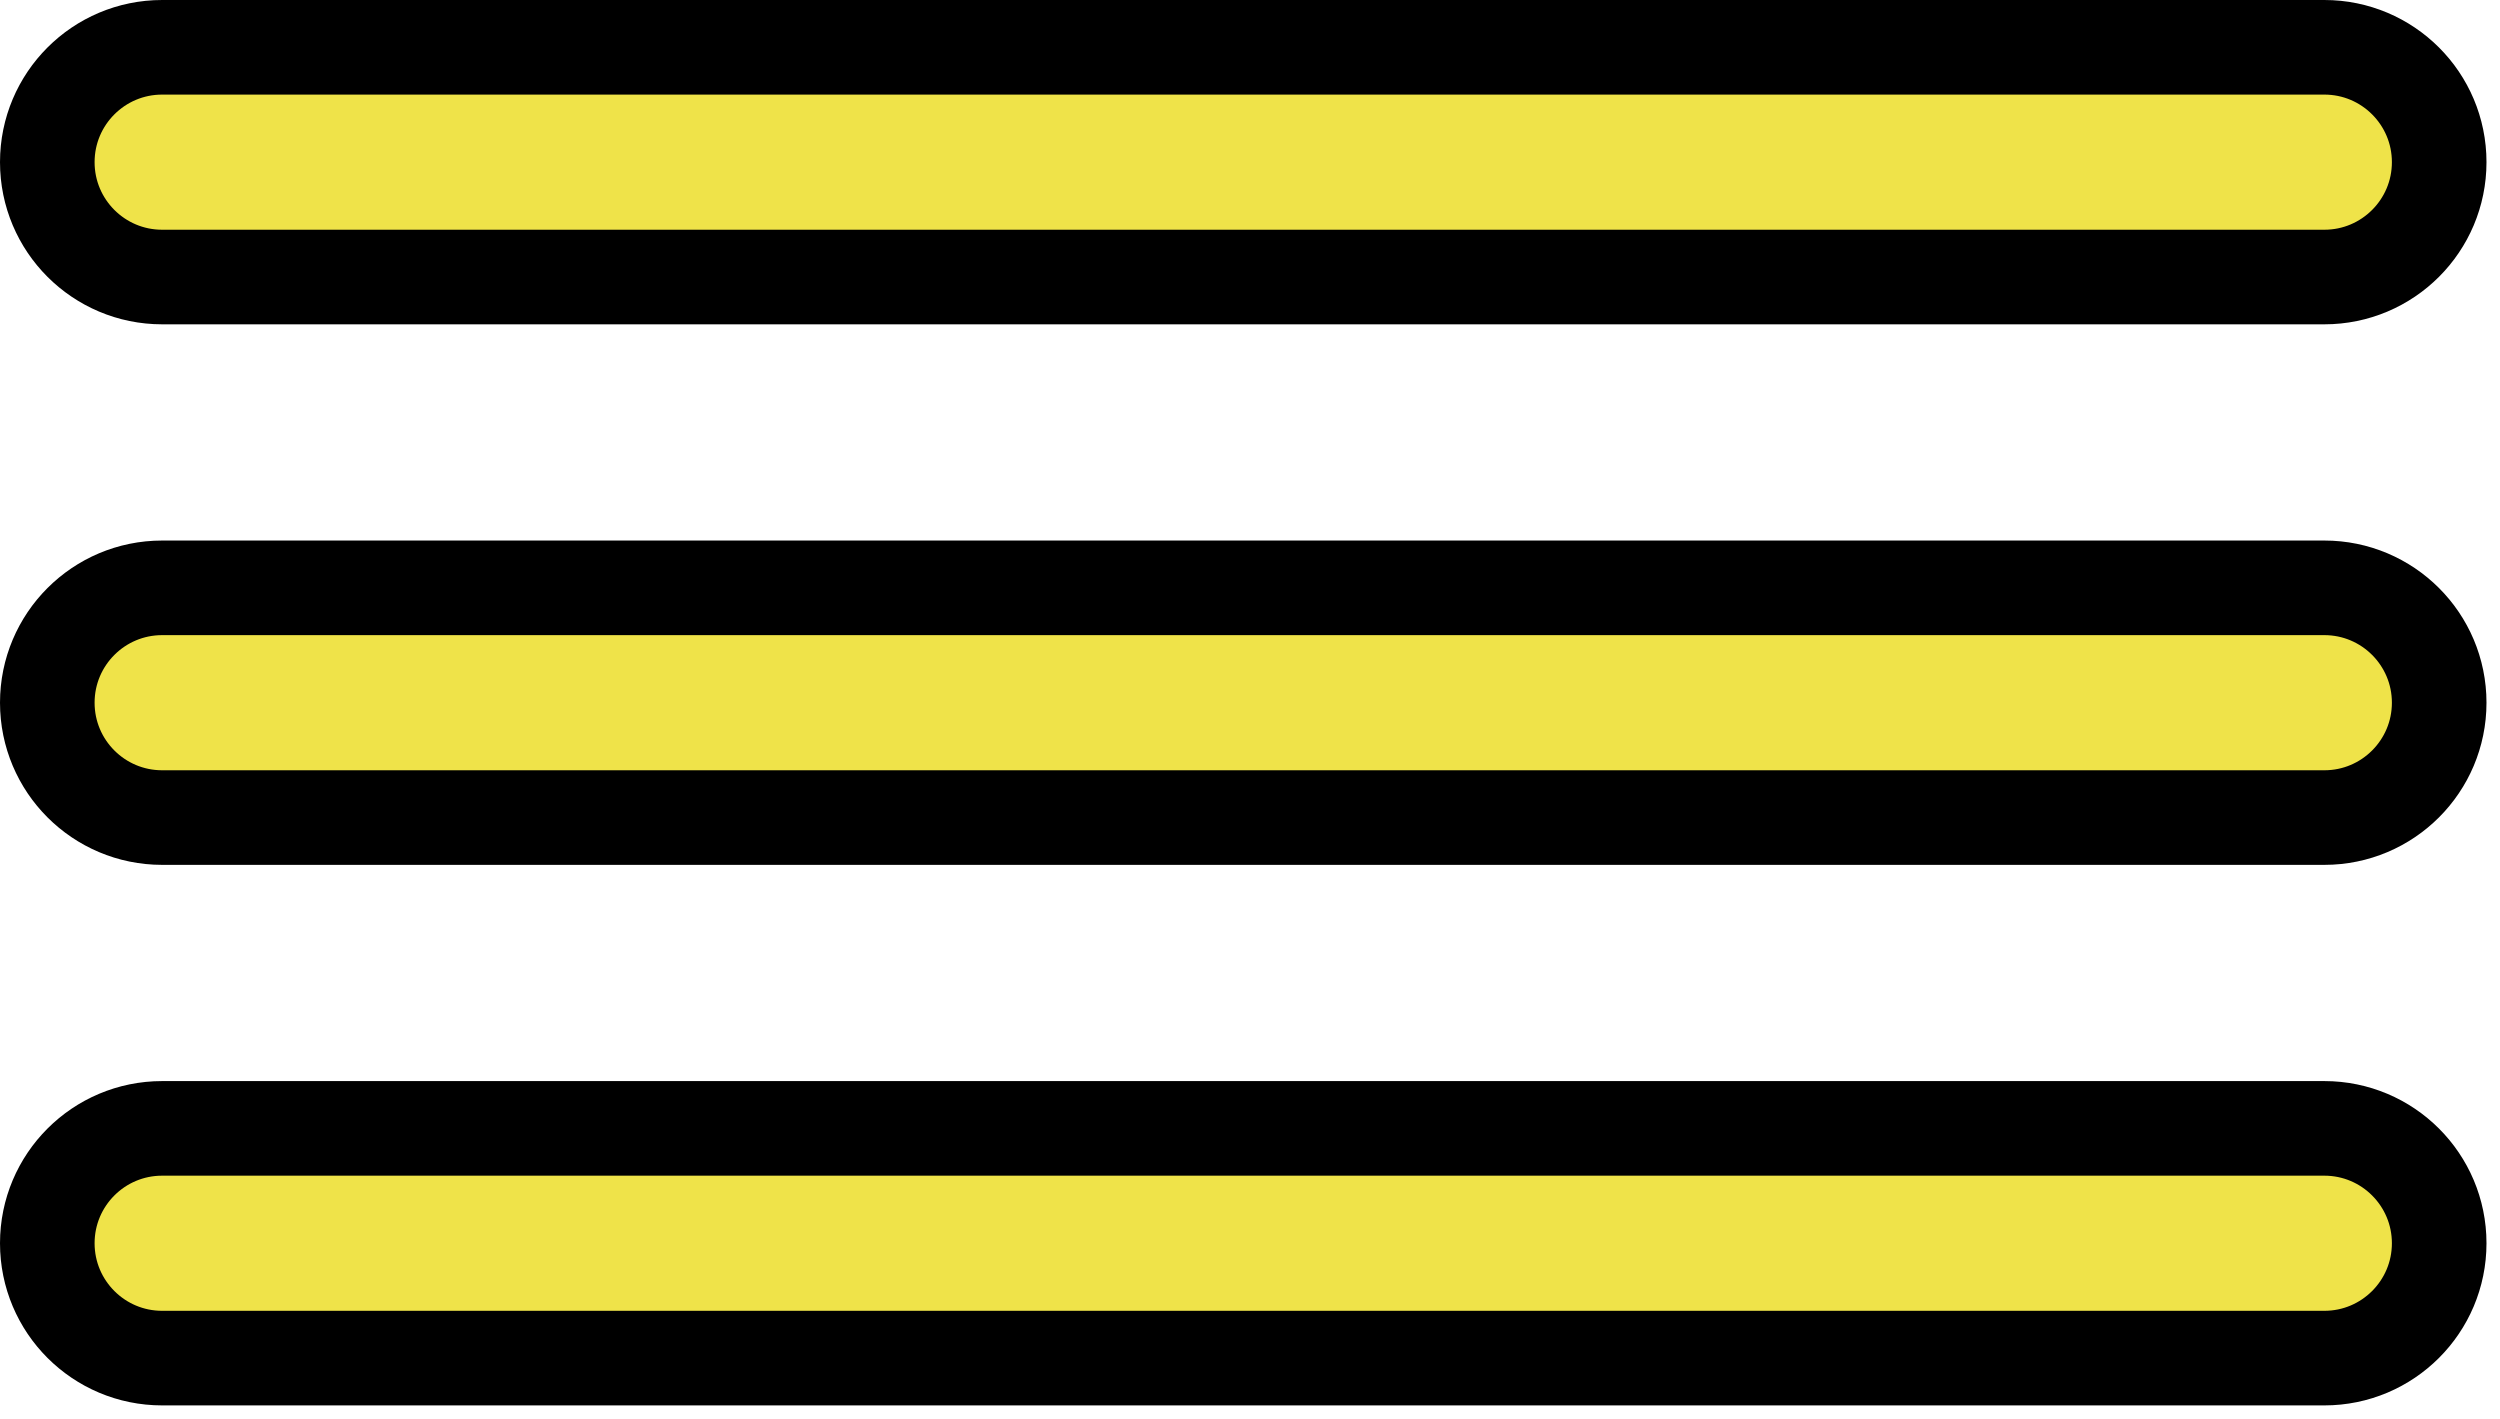
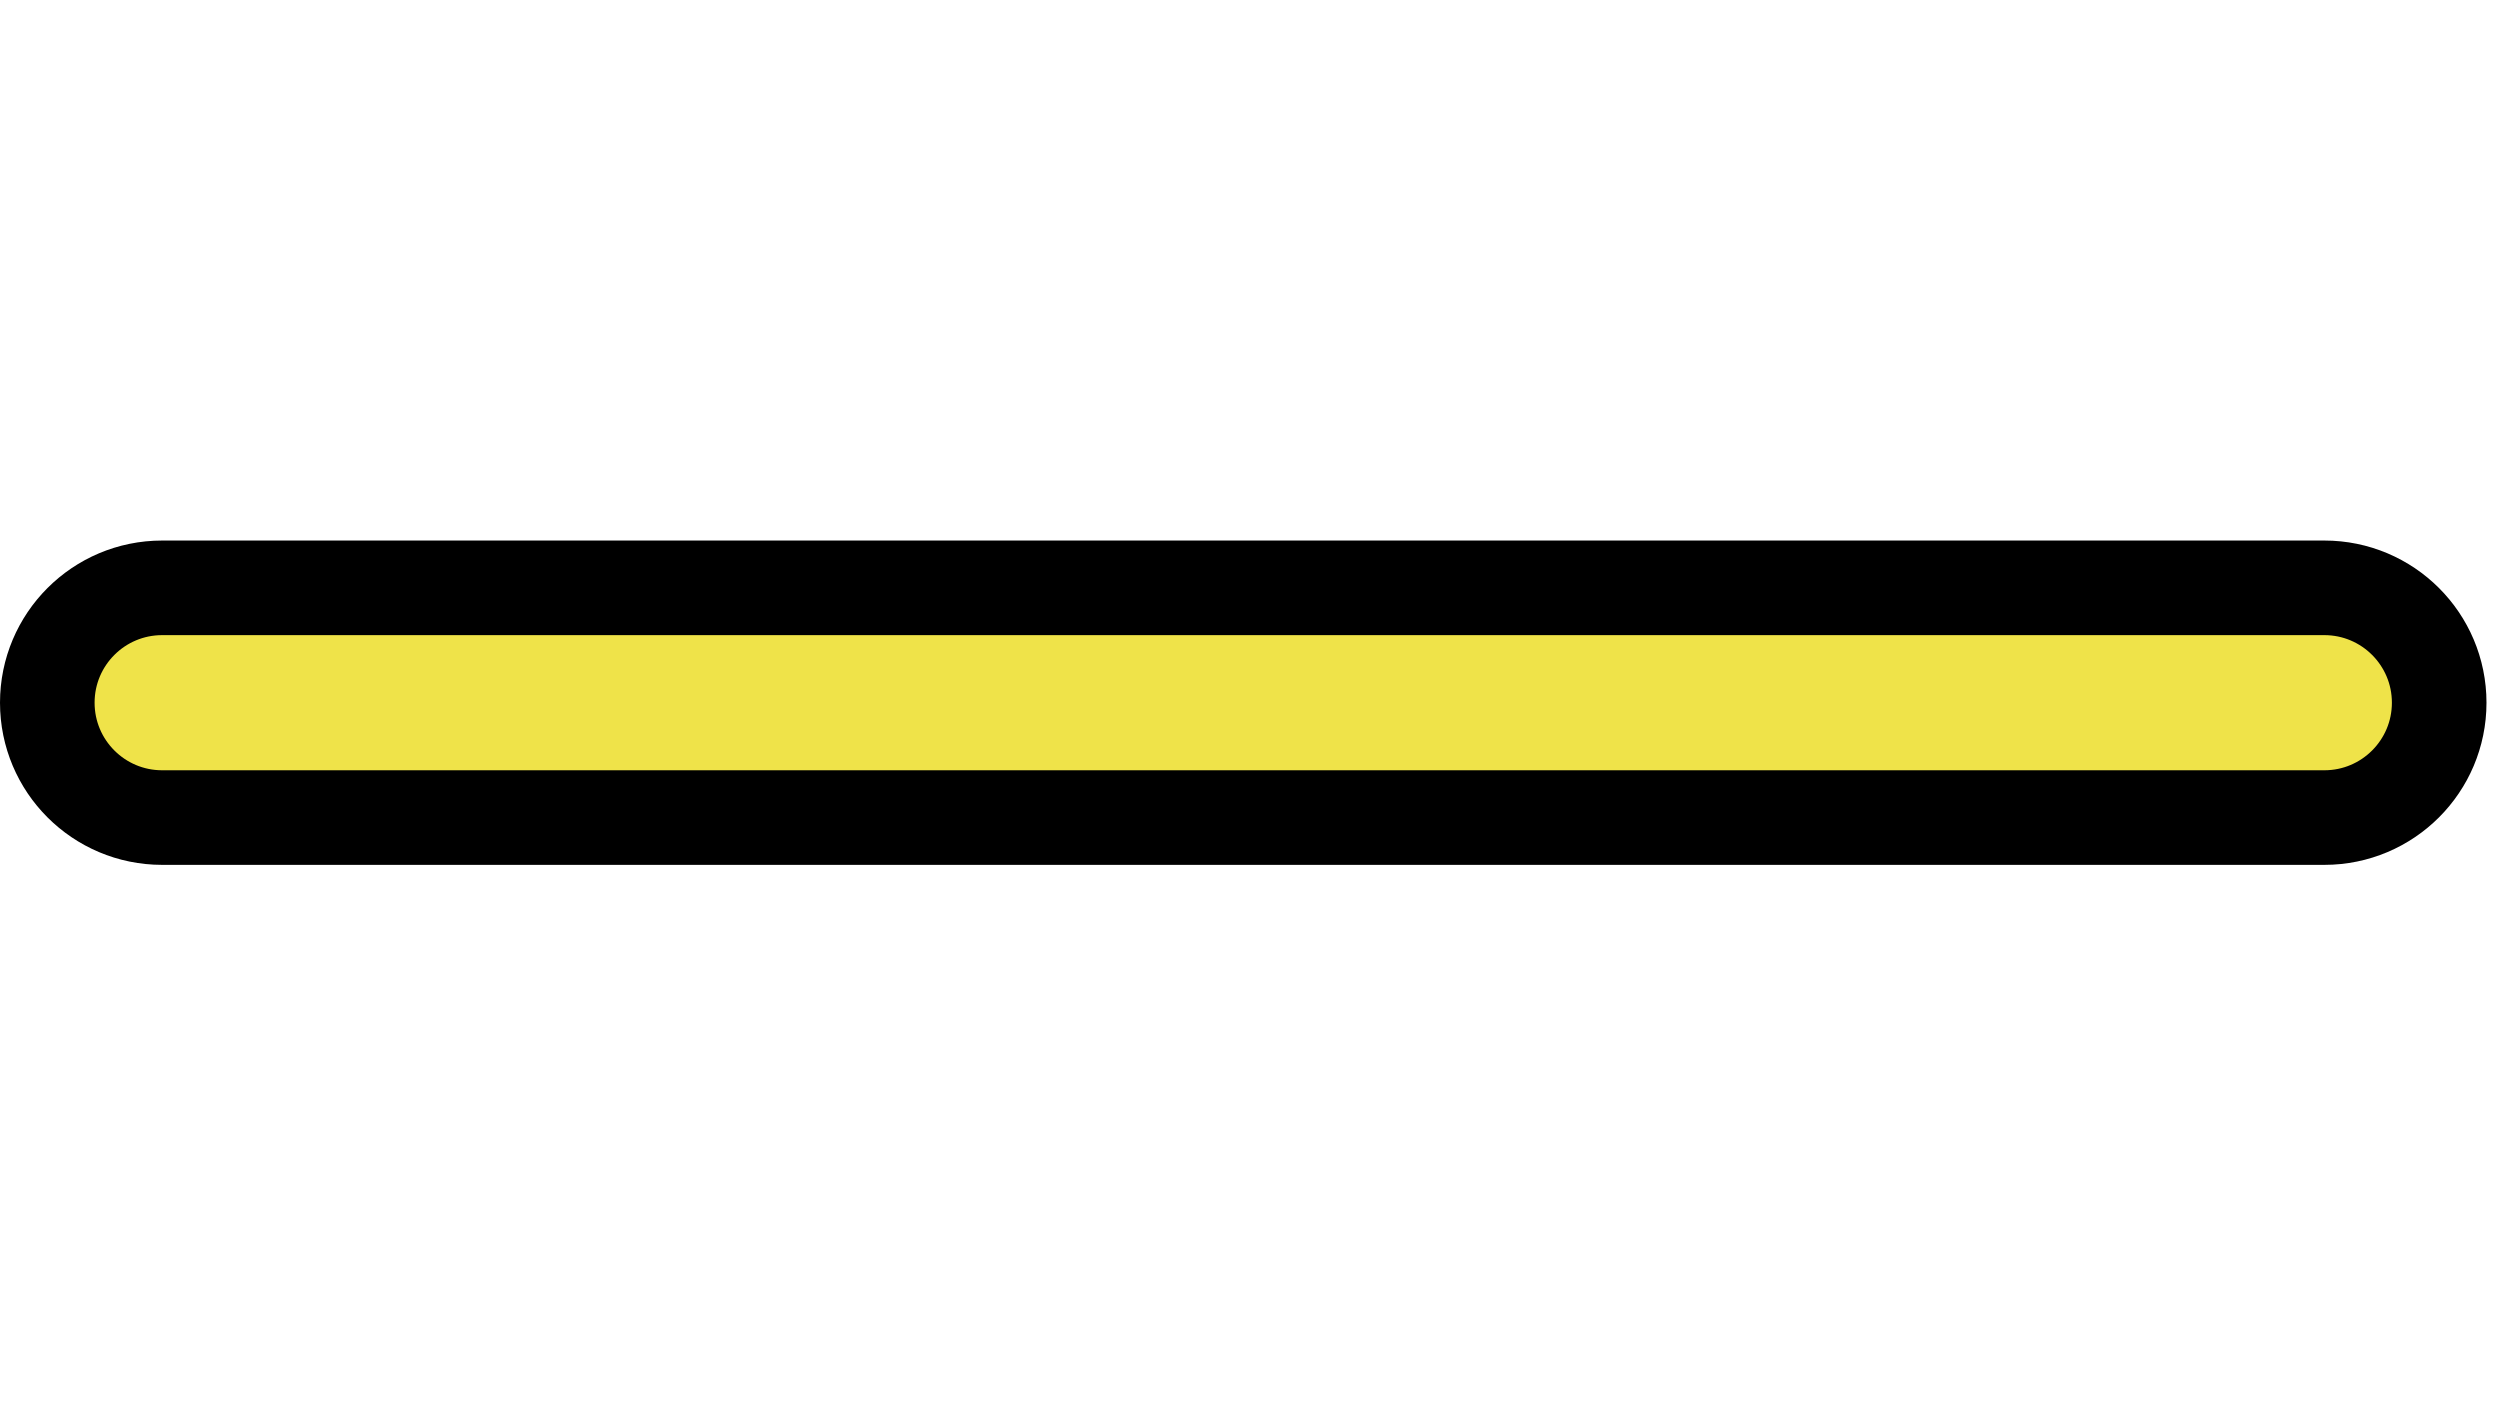
<svg xmlns="http://www.w3.org/2000/svg" width="37" height="21" viewBox="0 0 37 21" fill="none">
-   <path d="M34.4 0.7C35.339 0.7 36.1 1.461 36.1 2.4C36.1 3.339 35.339 4.1 34.4 4.1H2.4C1.461 4.1 0.7 3.339 0.7 2.4C0.7 1.461 1.461 0.7 2.4 0.7H34.4Z" fill="#EFE349" stroke="black" stroke-width="1.4" />
  <path d="M34.4 8.7C35.339 8.7 36.1 9.461 36.1 10.4C36.1 11.339 35.339 12.1 34.4 12.1H2.4C1.461 12.1 0.7 11.339 0.7 10.4C0.7 9.461 1.461 8.7 2.4 8.7H34.4Z" fill="#EFE349" stroke="black" stroke-width="1.4" />
-   <path d="M34.4 16.7C35.339 16.7 36.1 17.461 36.1 18.4C36.1 19.339 35.339 20.1 34.4 20.1H2.4C1.461 20.1 0.7 19.339 0.7 18.4C0.7 17.461 1.461 16.7 2.4 16.7H34.4Z" fill="#EFE349" stroke="black" stroke-width="1.4" />
</svg>